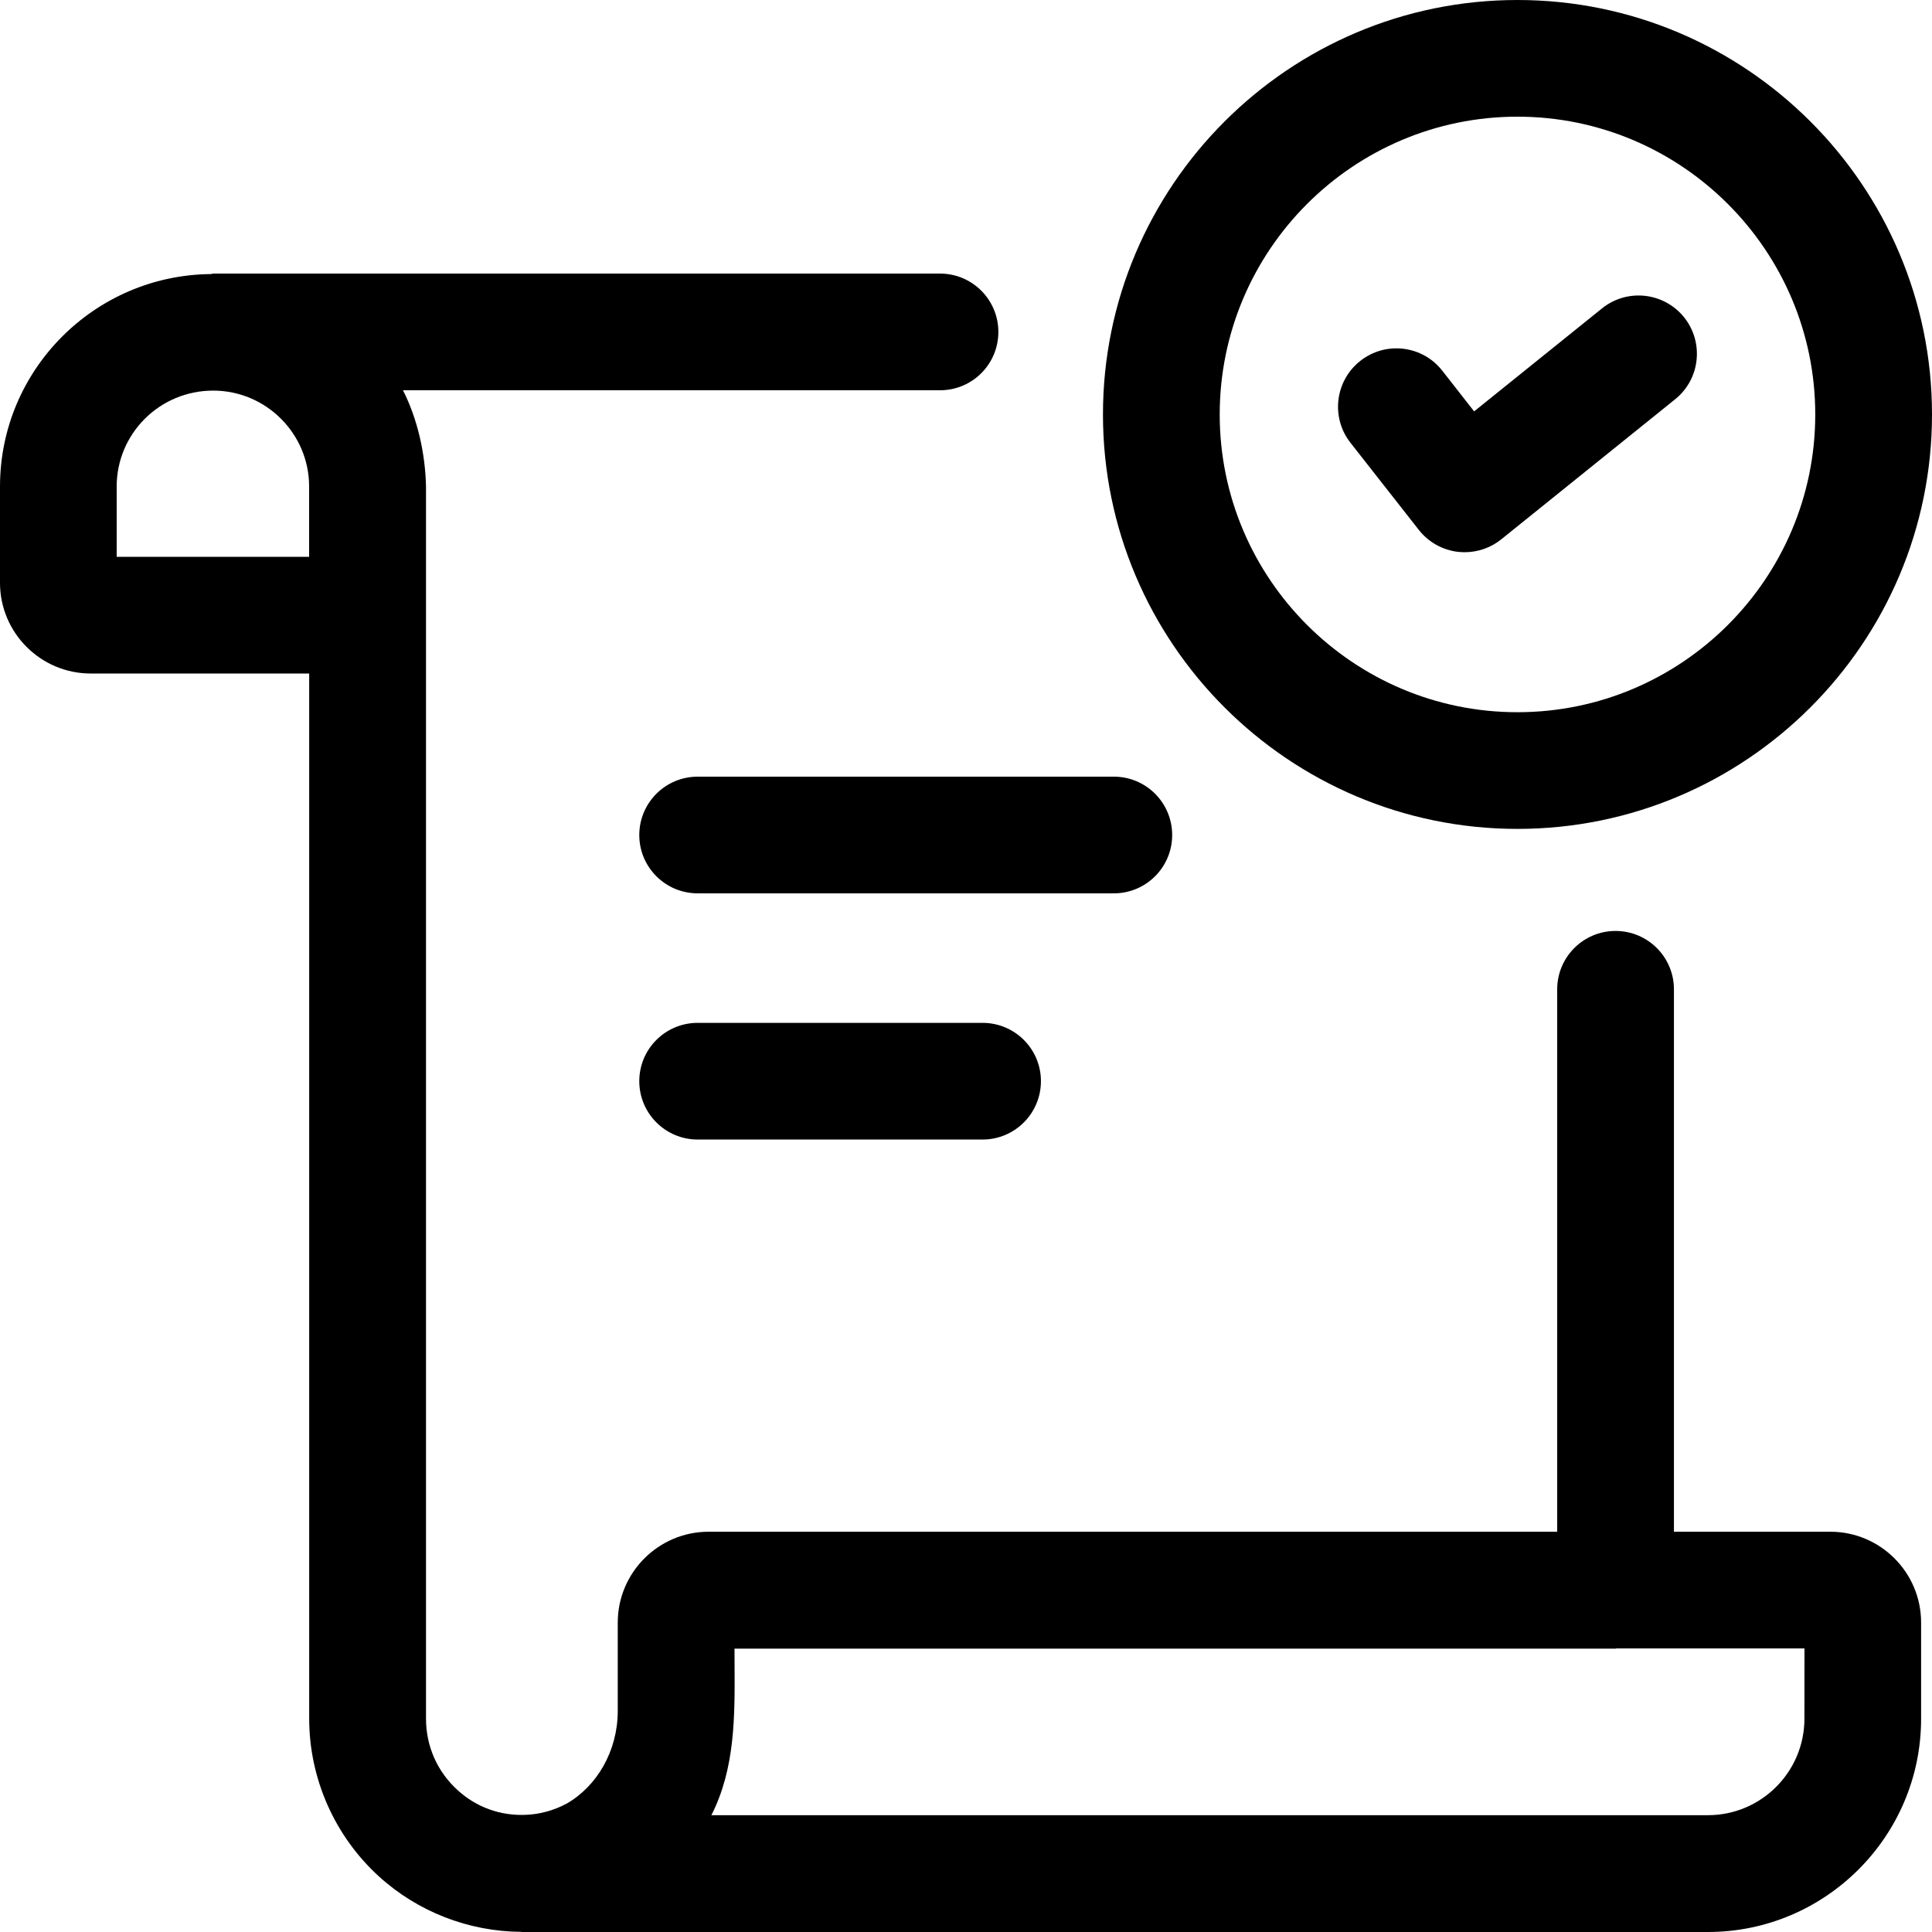
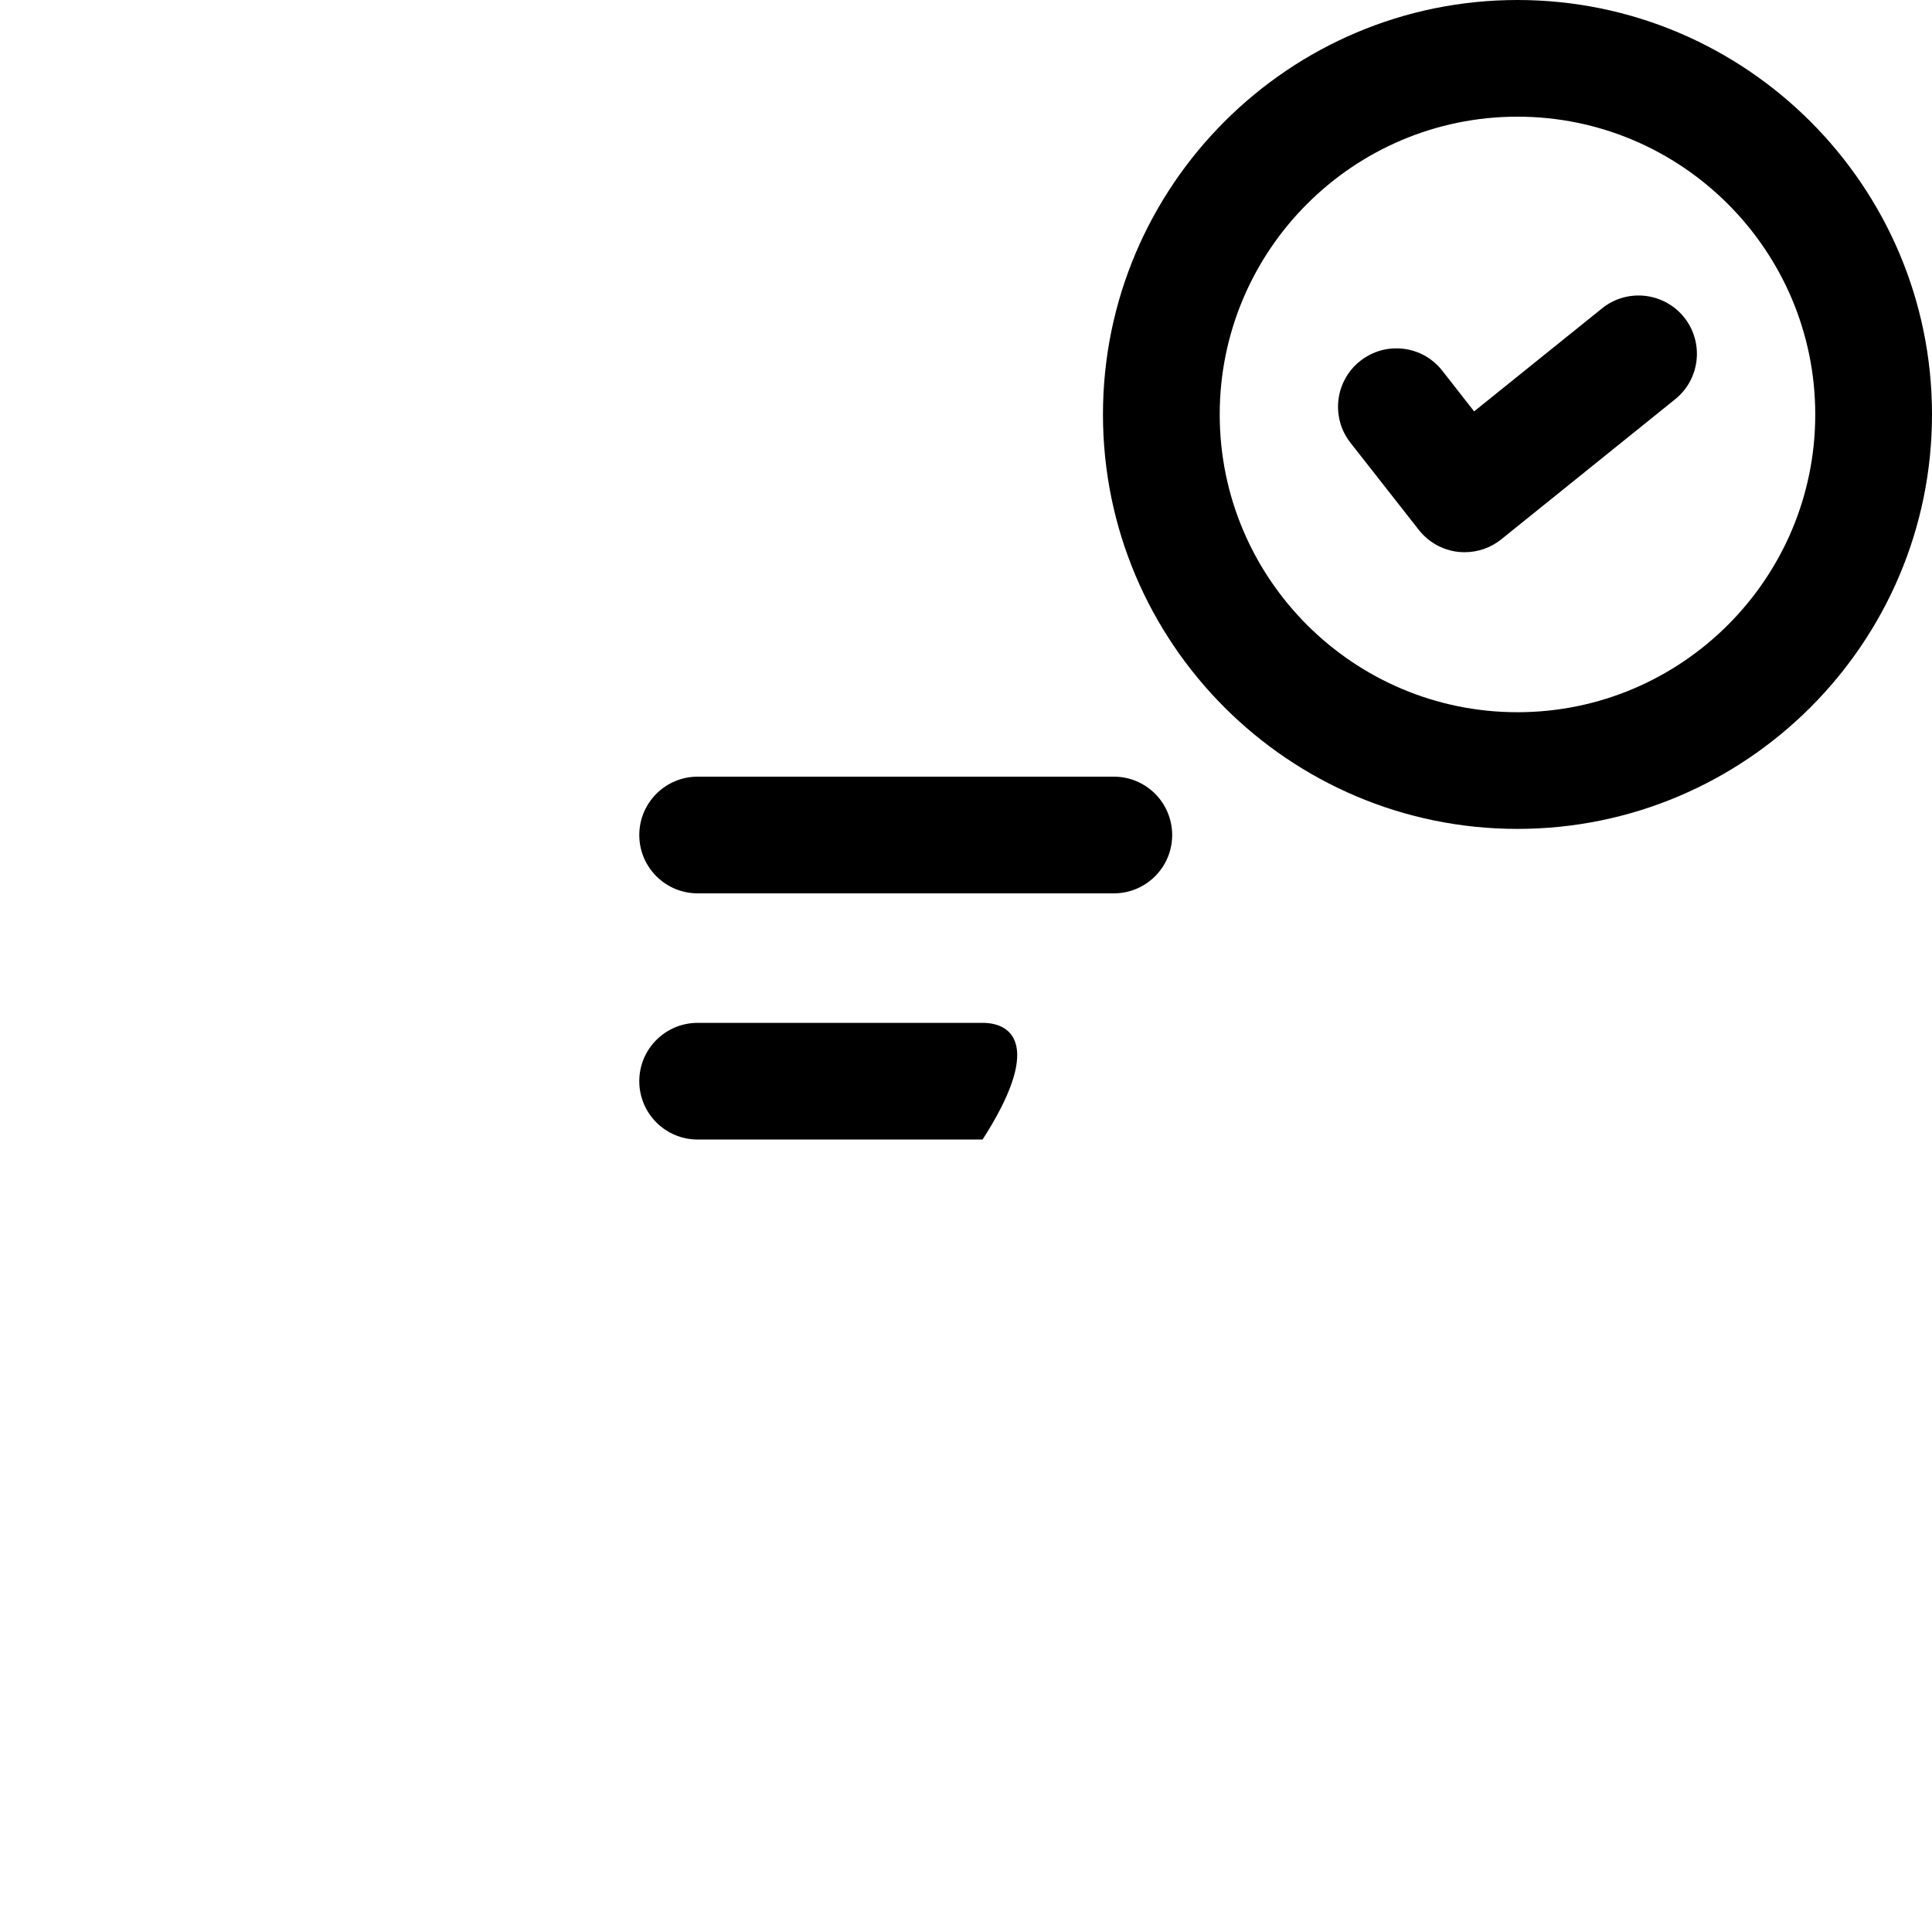
<svg xmlns="http://www.w3.org/2000/svg" width="28" height="28" viewBox="0 0 28 28" fill="none">
  <path d="M21.131 7.998C20.906 7.972 20.702 7.857 20.562 7.679L19.572 6.417C19.284 6.05 19.348 5.518 19.715 5.23C20.083 4.94 20.616 5.005 20.903 5.373L21.364 5.962L23.217 4.47C23.581 4.176 24.113 4.235 24.406 4.597C24.698 4.961 24.642 5.493 24.278 5.786L21.758 7.816C21.607 7.938 21.419 8.003 21.228 8.003C21.195 8.003 21.163 8.001 21.131 7.998Z" fill="url(#paint0_linear_4436_18912)" style="" />
  <path fill-rule="evenodd" clip-rule="evenodd" d="M21.992 12.013C25.304 12.013 28 9.319 28 6.007C28 2.695 25.305 0 21.992 0C18.68 0 15.985 2.695 15.985 6.007C15.985 9.319 18.68 12.013 21.992 12.013ZM21.992 1.691C24.371 1.691 26.308 3.628 26.308 6.007C26.308 8.387 24.371 10.322 21.992 10.322C19.613 10.322 17.677 8.386 17.677 6.007C17.677 3.627 19.613 1.691 21.992 1.691Z" fill="url(#paint1_linear_4436_18912)" style="" />
-   <path fill-rule="evenodd" clip-rule="evenodd" d="M24.26 22.199H26.527C27.251 22.199 27.842 22.789 27.842 23.515V24.91C27.842 26.613 26.455 28 24.752 28H7.563C7.561 28 7.56 28 7.558 27.999C7.557 27.999 7.556 27.998 7.554 27.998C6.796 27.993 6.056 27.709 5.49 27.193C4.849 26.608 4.481 25.775 4.481 24.907V9.761H1.314C0.59 9.761 0 9.171 0 8.447V7.051C0 5.361 1.368 3.988 3.055 3.972C3.061 3.972 3.066 3.97 3.072 3.969C3.078 3.967 3.084 3.965 3.091 3.965H13.624C14.091 3.965 14.469 4.344 14.469 4.811C14.469 5.278 14.091 5.656 13.624 5.656H5.84C6.055 6.078 6.164 6.583 6.174 7.051V24.907C6.174 25.306 6.336 25.675 6.631 25.943C6.903 26.193 7.255 26.318 7.619 26.302C7.828 26.294 8.029 26.237 8.213 26.139C8.651 25.887 8.949 25.381 8.953 24.806V23.515C8.953 22.79 9.544 22.199 10.27 22.199H22.568V14.338C22.568 13.871 22.947 13.492 23.414 13.492C23.881 13.492 24.26 13.871 24.26 14.338V22.199ZM1.691 7.051V8.07H4.48V7.051C4.48 6.285 3.856 5.661 3.089 5.661C2.314 5.661 1.691 6.285 1.691 7.051ZM24.753 26.307C25.524 26.307 26.151 25.68 26.151 24.909L26.152 23.89H23.428C23.426 23.89 23.424 23.891 23.423 23.891L23.42 23.892C23.418 23.892 23.416 23.893 23.414 23.893H10.645C10.645 23.973 10.646 24.054 10.646 24.134C10.65 24.873 10.655 25.629 10.31 26.307H24.753Z" fill="url(#paint2_linear_4436_18912)" style="" />
  <path d="M16.988 12.102C16.988 11.635 16.61 11.256 16.143 11.256H10.111C9.644 11.256 9.265 11.635 9.265 12.102C9.265 12.569 9.644 12.947 10.111 12.947H16.143C16.609 12.947 16.988 12.569 16.988 12.102Z" fill="url(#paint3_linear_4436_18912)" style="" />
-   <path d="M10.111 14.824C9.644 14.824 9.265 15.202 9.265 15.669C9.265 16.136 9.644 16.515 10.111 16.515H14.24C14.707 16.515 15.086 16.136 15.086 15.669C15.086 15.202 14.707 14.824 14.24 14.824H10.111Z" fill="url(#paint4_linear_4436_18912)" style="" />
+   <path d="M10.111 14.824C9.644 14.824 9.265 15.202 9.265 15.669C9.265 16.136 9.644 16.515 10.111 16.515H14.24C15.086 15.202 14.707 14.824 14.24 14.824H10.111Z" fill="url(#paint4_linear_4436_18912)" style="" />
  <defs>
    <linearGradient id="paint0_linear_4436_18912" x1="17.632" y1="29.015" x2="10.824" y2="0.378" gradientUnits="userSpaceOnUse">
      <stop stop-color="#1D93E3" style="stop-color:#1D93E3;stop-color:color(display-p3 0.114 0.577 0.89);stop-opacity:1;" />
      <stop offset="1" stop-color="#3CAEFB" style="stop-color:#3CAEFB;stop-color:color(display-p3 0.235 0.682 0.984);stop-opacity:1;" />
    </linearGradient>
    <linearGradient id="paint1_linear_4436_18912" x1="17.632" y1="29.015" x2="10.824" y2="0.378" gradientUnits="userSpaceOnUse">
      <stop stop-color="#1D93E3" style="stop-color:#1D93E3;stop-color:color(display-p3 0.114 0.577 0.89);stop-opacity:1;" />
      <stop offset="1" stop-color="#3CAEFB" style="stop-color:#3CAEFB;stop-color:color(display-p3 0.235 0.682 0.984);stop-opacity:1;" />
    </linearGradient>
    <linearGradient id="paint2_linear_4436_18912" x1="17.632" y1="29.015" x2="10.824" y2="0.378" gradientUnits="userSpaceOnUse">
      <stop stop-color="#1D93E3" style="stop-color:#1D93E3;stop-color:color(display-p3 0.114 0.577 0.89);stop-opacity:1;" />
      <stop offset="1" stop-color="#3CAEFB" style="stop-color:#3CAEFB;stop-color:color(display-p3 0.235 0.682 0.984);stop-opacity:1;" />
    </linearGradient>
    <linearGradient id="paint3_linear_4436_18912" x1="17.632" y1="29.015" x2="10.824" y2="0.378" gradientUnits="userSpaceOnUse">
      <stop stop-color="#1D93E3" style="stop-color:#1D93E3;stop-color:color(display-p3 0.114 0.577 0.89);stop-opacity:1;" />
      <stop offset="1" stop-color="#3CAEFB" style="stop-color:#3CAEFB;stop-color:color(display-p3 0.235 0.682 0.984);stop-opacity:1;" />
    </linearGradient>
    <linearGradient id="paint4_linear_4436_18912" x1="17.632" y1="29.015" x2="10.824" y2="0.378" gradientUnits="userSpaceOnUse">
      <stop stop-color="#1D93E3" style="stop-color:#1D93E3;stop-color:color(display-p3 0.114 0.577 0.89);stop-opacity:1;" />
      <stop offset="1" stop-color="#3CAEFB" style="stop-color:#3CAEFB;stop-color:color(display-p3 0.235 0.682 0.984);stop-opacity:1;" />
    </linearGradient>
  </defs>
</svg>